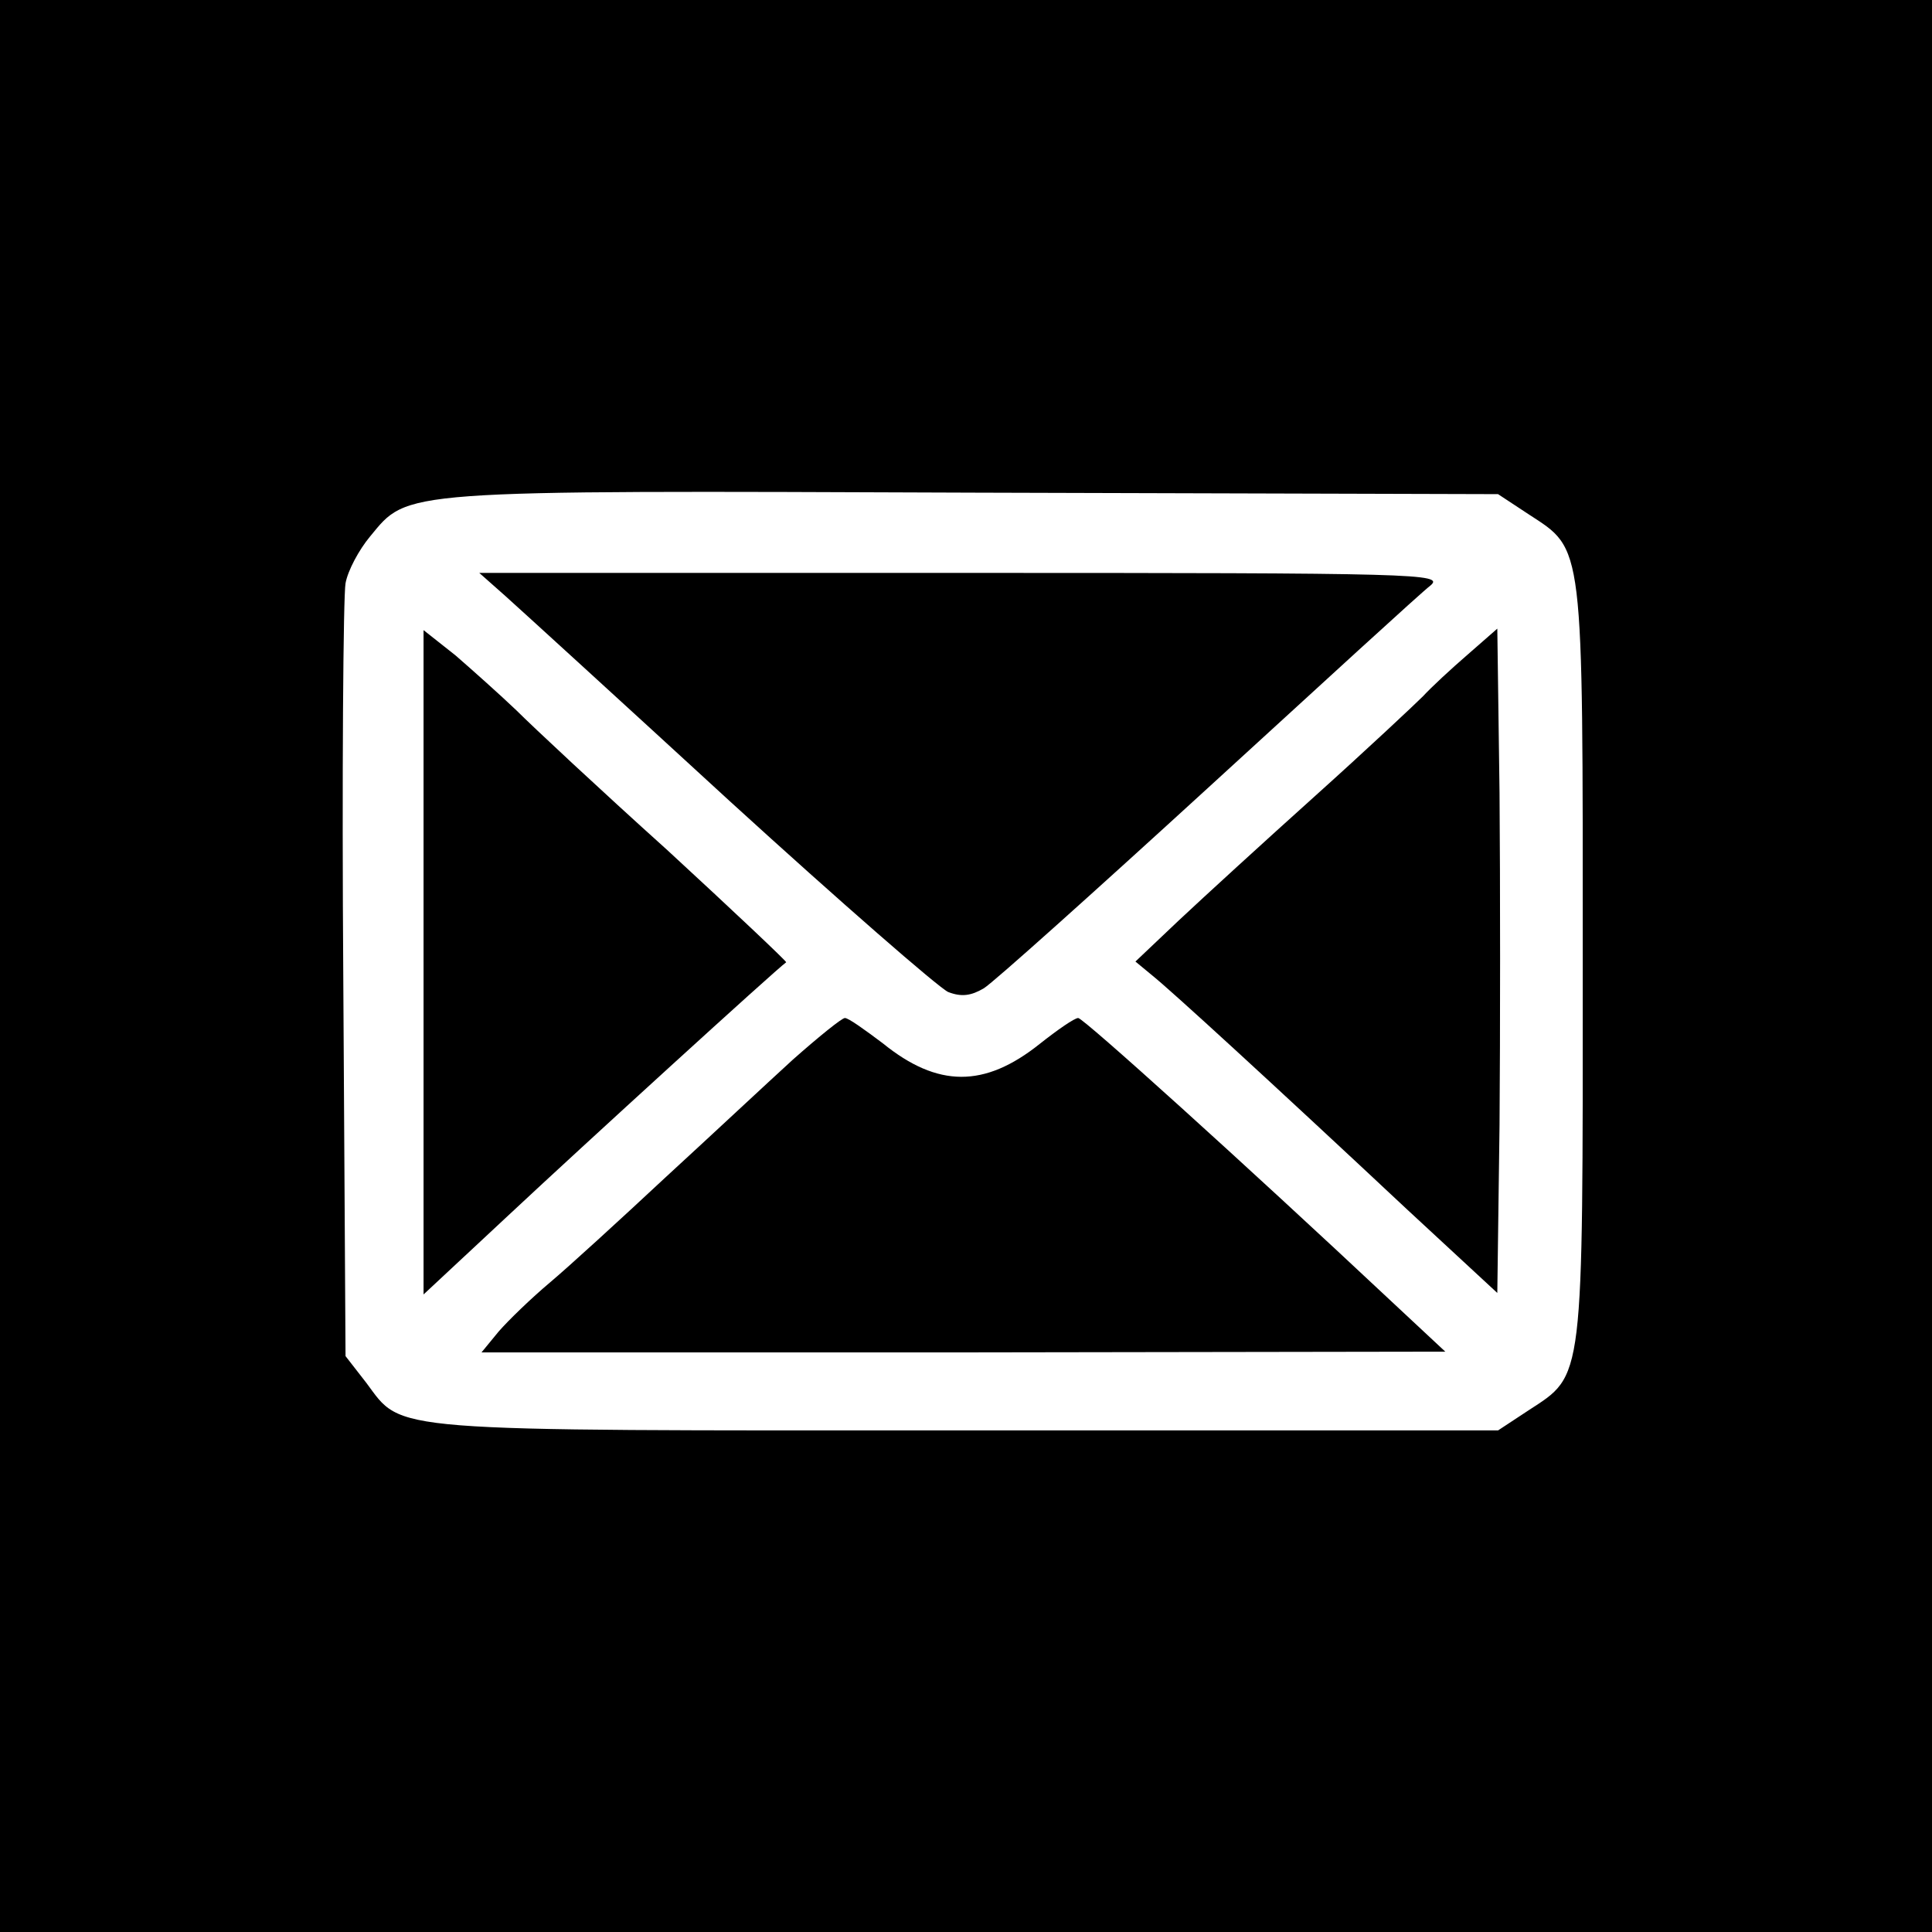
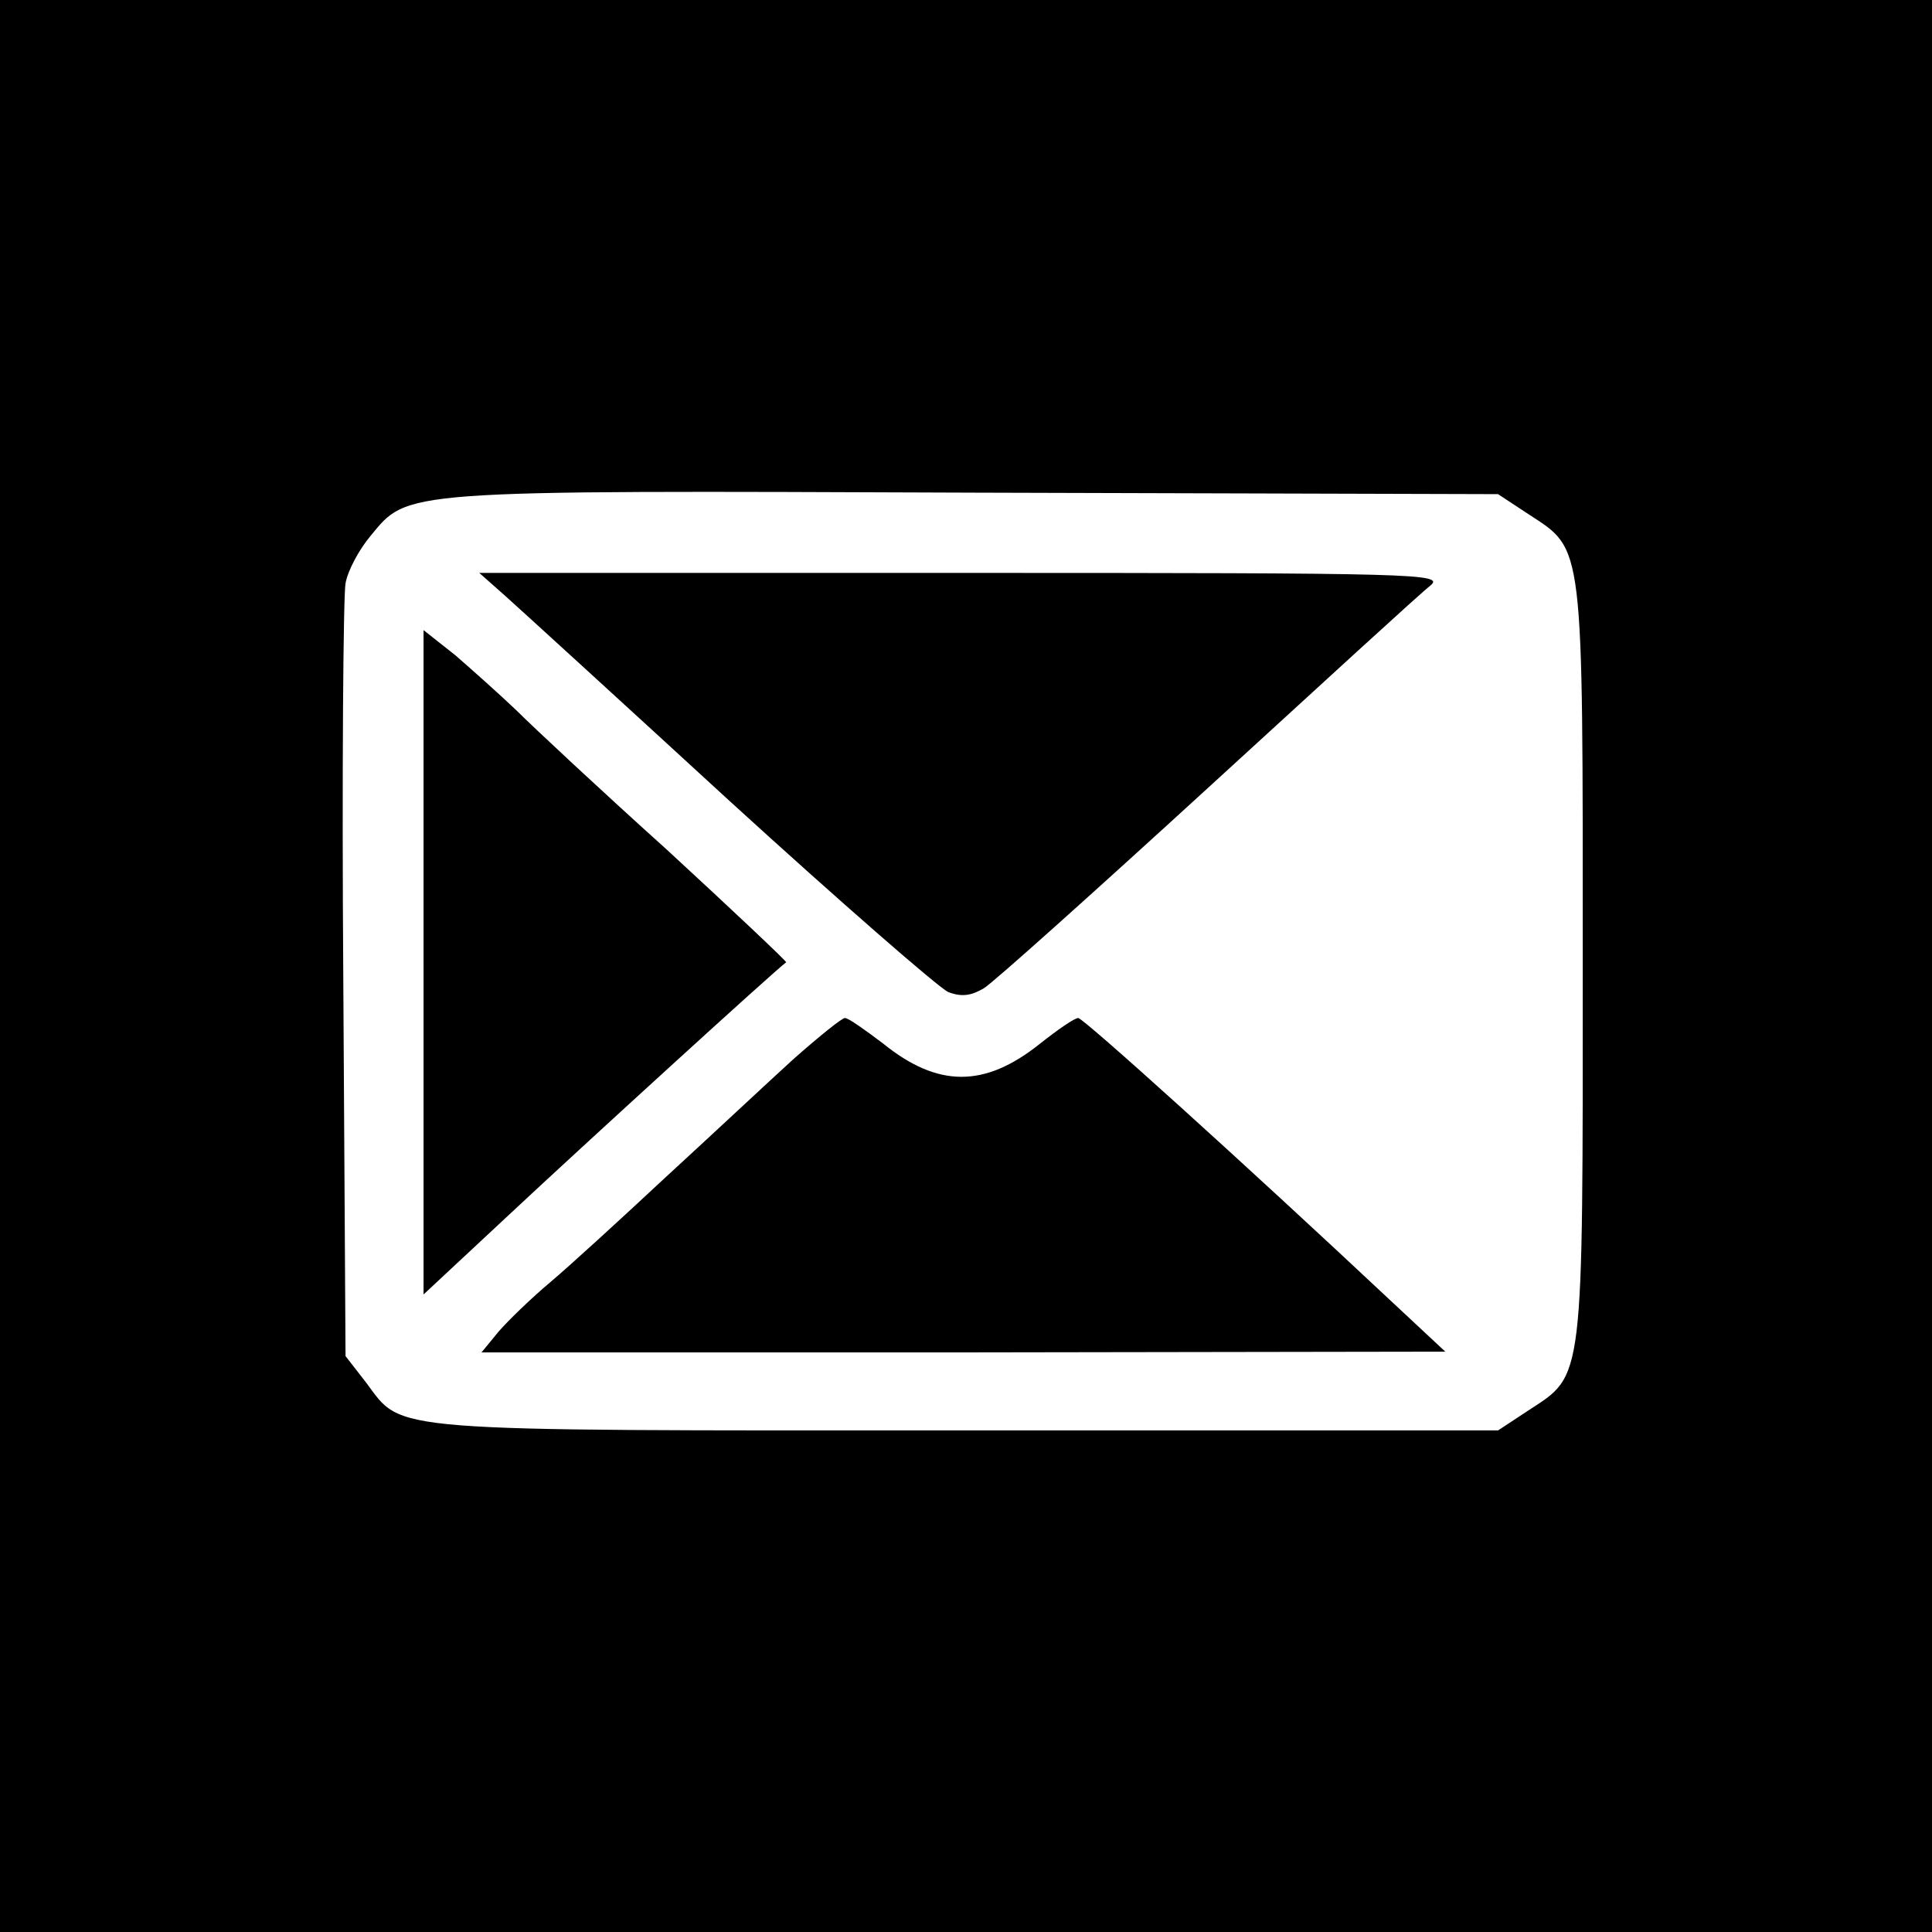
<svg xmlns="http://www.w3.org/2000/svg" version="1.0" width="260pt" height="260pt" viewBox="0 0 260 260" preserveAspectRatio="xMidYMid meet">
  <g transform="translate(0,260) scale(0.1,-0.1)" fill="#000000" stroke="none">
-     <path d="M0 1300 l0 -1300 1300 0 1300 0 0 1300 0 1300 -1300 0 -1300 0 0 -1300z m2057 608 c75 -49 73 -33 73 -603 0 -570 2 -554 -73 -603 l-41 -27 -715 0 c-790 0 -758 -3 -808 64 l-28 36 -3 505 c-2 278 0 519 3 535 3 17 18 45 33 63 52 63 34 62 813 59 l705 -2 41 -27z" />
+     <path d="M0 1300 l0 -1300 1300 0 1300 0 0 1300 0 1300 -1300 0 -1300 0 0 -1300z m2057 608 c75 -49 73 -33 73 -603 0 -570 2 -554 -73 -603 l-41 -27 -715 0 c-790 0 -758 -3 -808 64 l-28 36 -3 505 c-2 278 0 519 3 535 3 17 18 45 33 63 52 63 34 62 813 59 l705 -2 41 -27" />
    <path d="M680 1798 c19 -17 156 -142 303 -277 148 -135 280 -250 293 -256 18 -7 31 -5 48 5 13 8 149 130 302 270 153 140 287 263 299 272 19 16 -15 17 -630 17 l-650 0 35 -31z" />
    <path d="M570 1305 l0 -447 118 110 c93 87 357 328 370 337 1 1 -71 69 -160 151 -90 81 -181 166 -203 188 -22 21 -59 54 -82 74 l-43 34 0 -447z" />
-     <path d="M1975 1719 c-22 -19 -49 -44 -60 -56 -11 -11 -76 -72 -145 -134 -69 -62 -151 -137 -184 -168 l-58 -55 23 -19 c26 -21 155 -139 343 -315 l121 -112 3 226 c1 124 1 325 0 447 l-3 221 -40 -35z" />
    <path d="M1067 1174 c-34 -31 -111 -103 -172 -159 -60 -56 -130 -120 -155 -141 -25 -21 -56 -51 -69 -66 l-23 -28 649 0 648 1 -75 70 c-194 182 -412 379 -419 379 -5 0 -28 -16 -52 -35 -74 -59 -137 -59 -211 1 -24 18 -46 34 -51 34 -4 0 -35 -25 -70 -56z" />
  </g>
</svg>